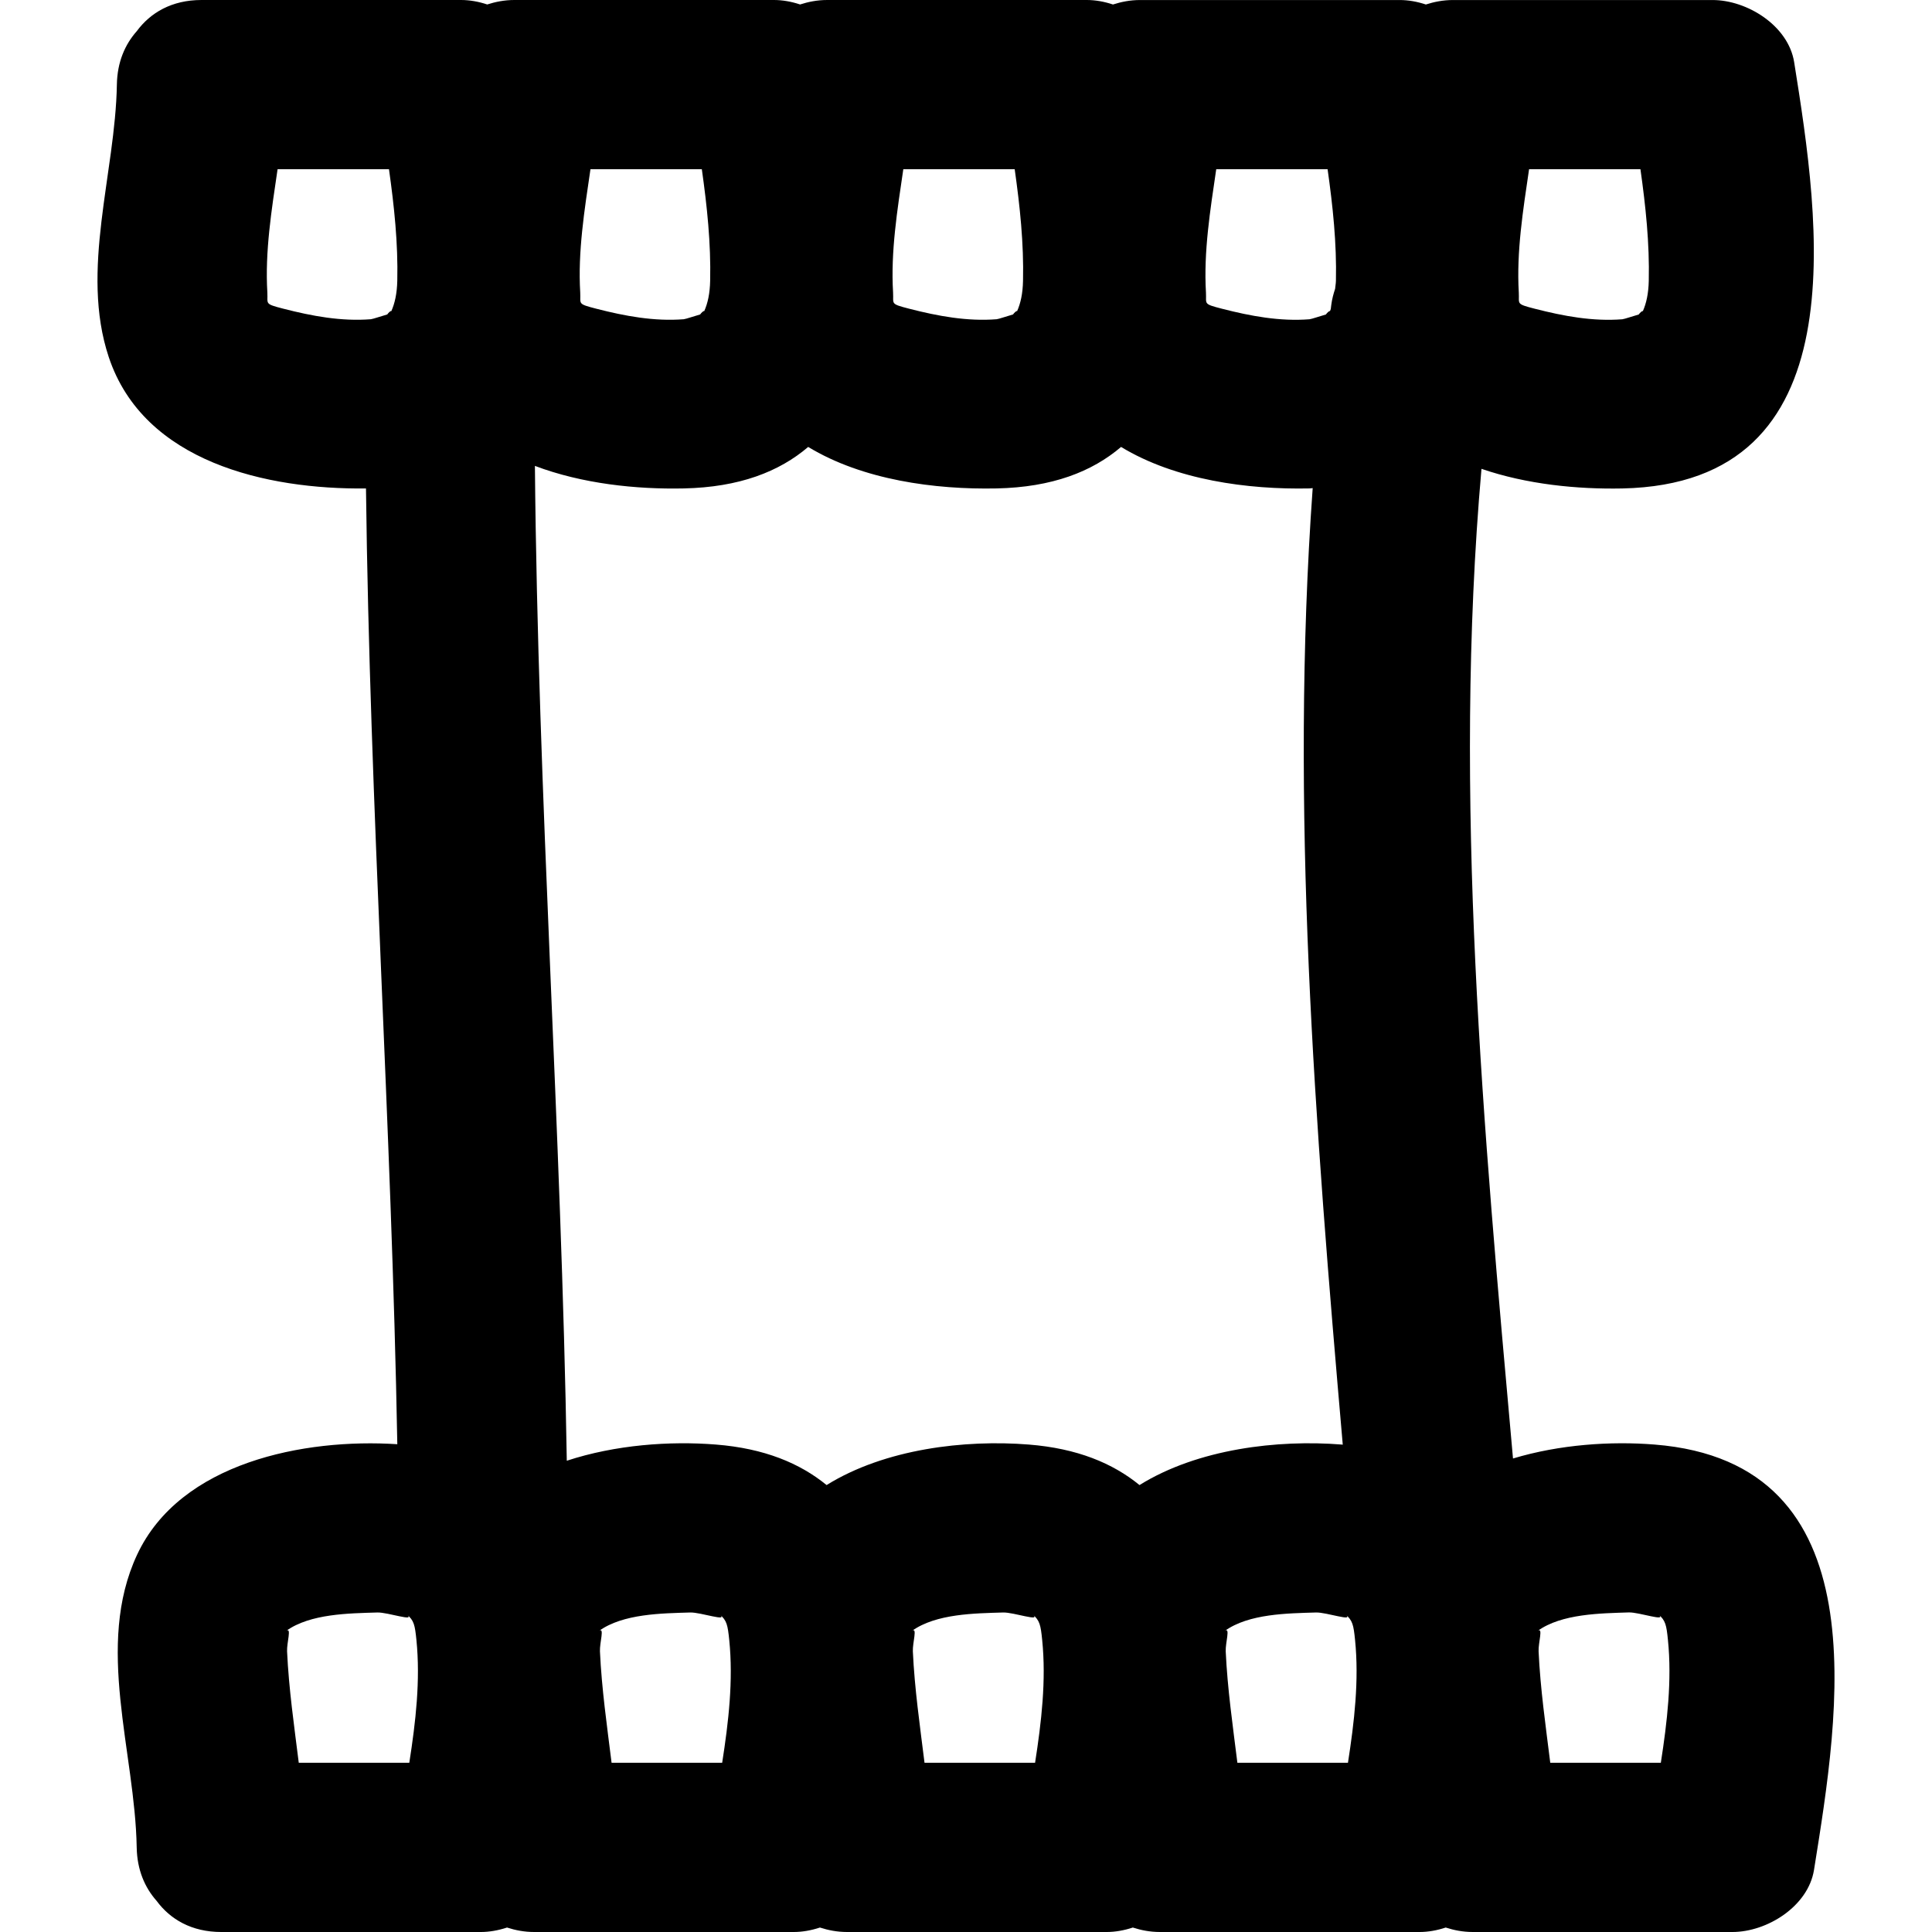
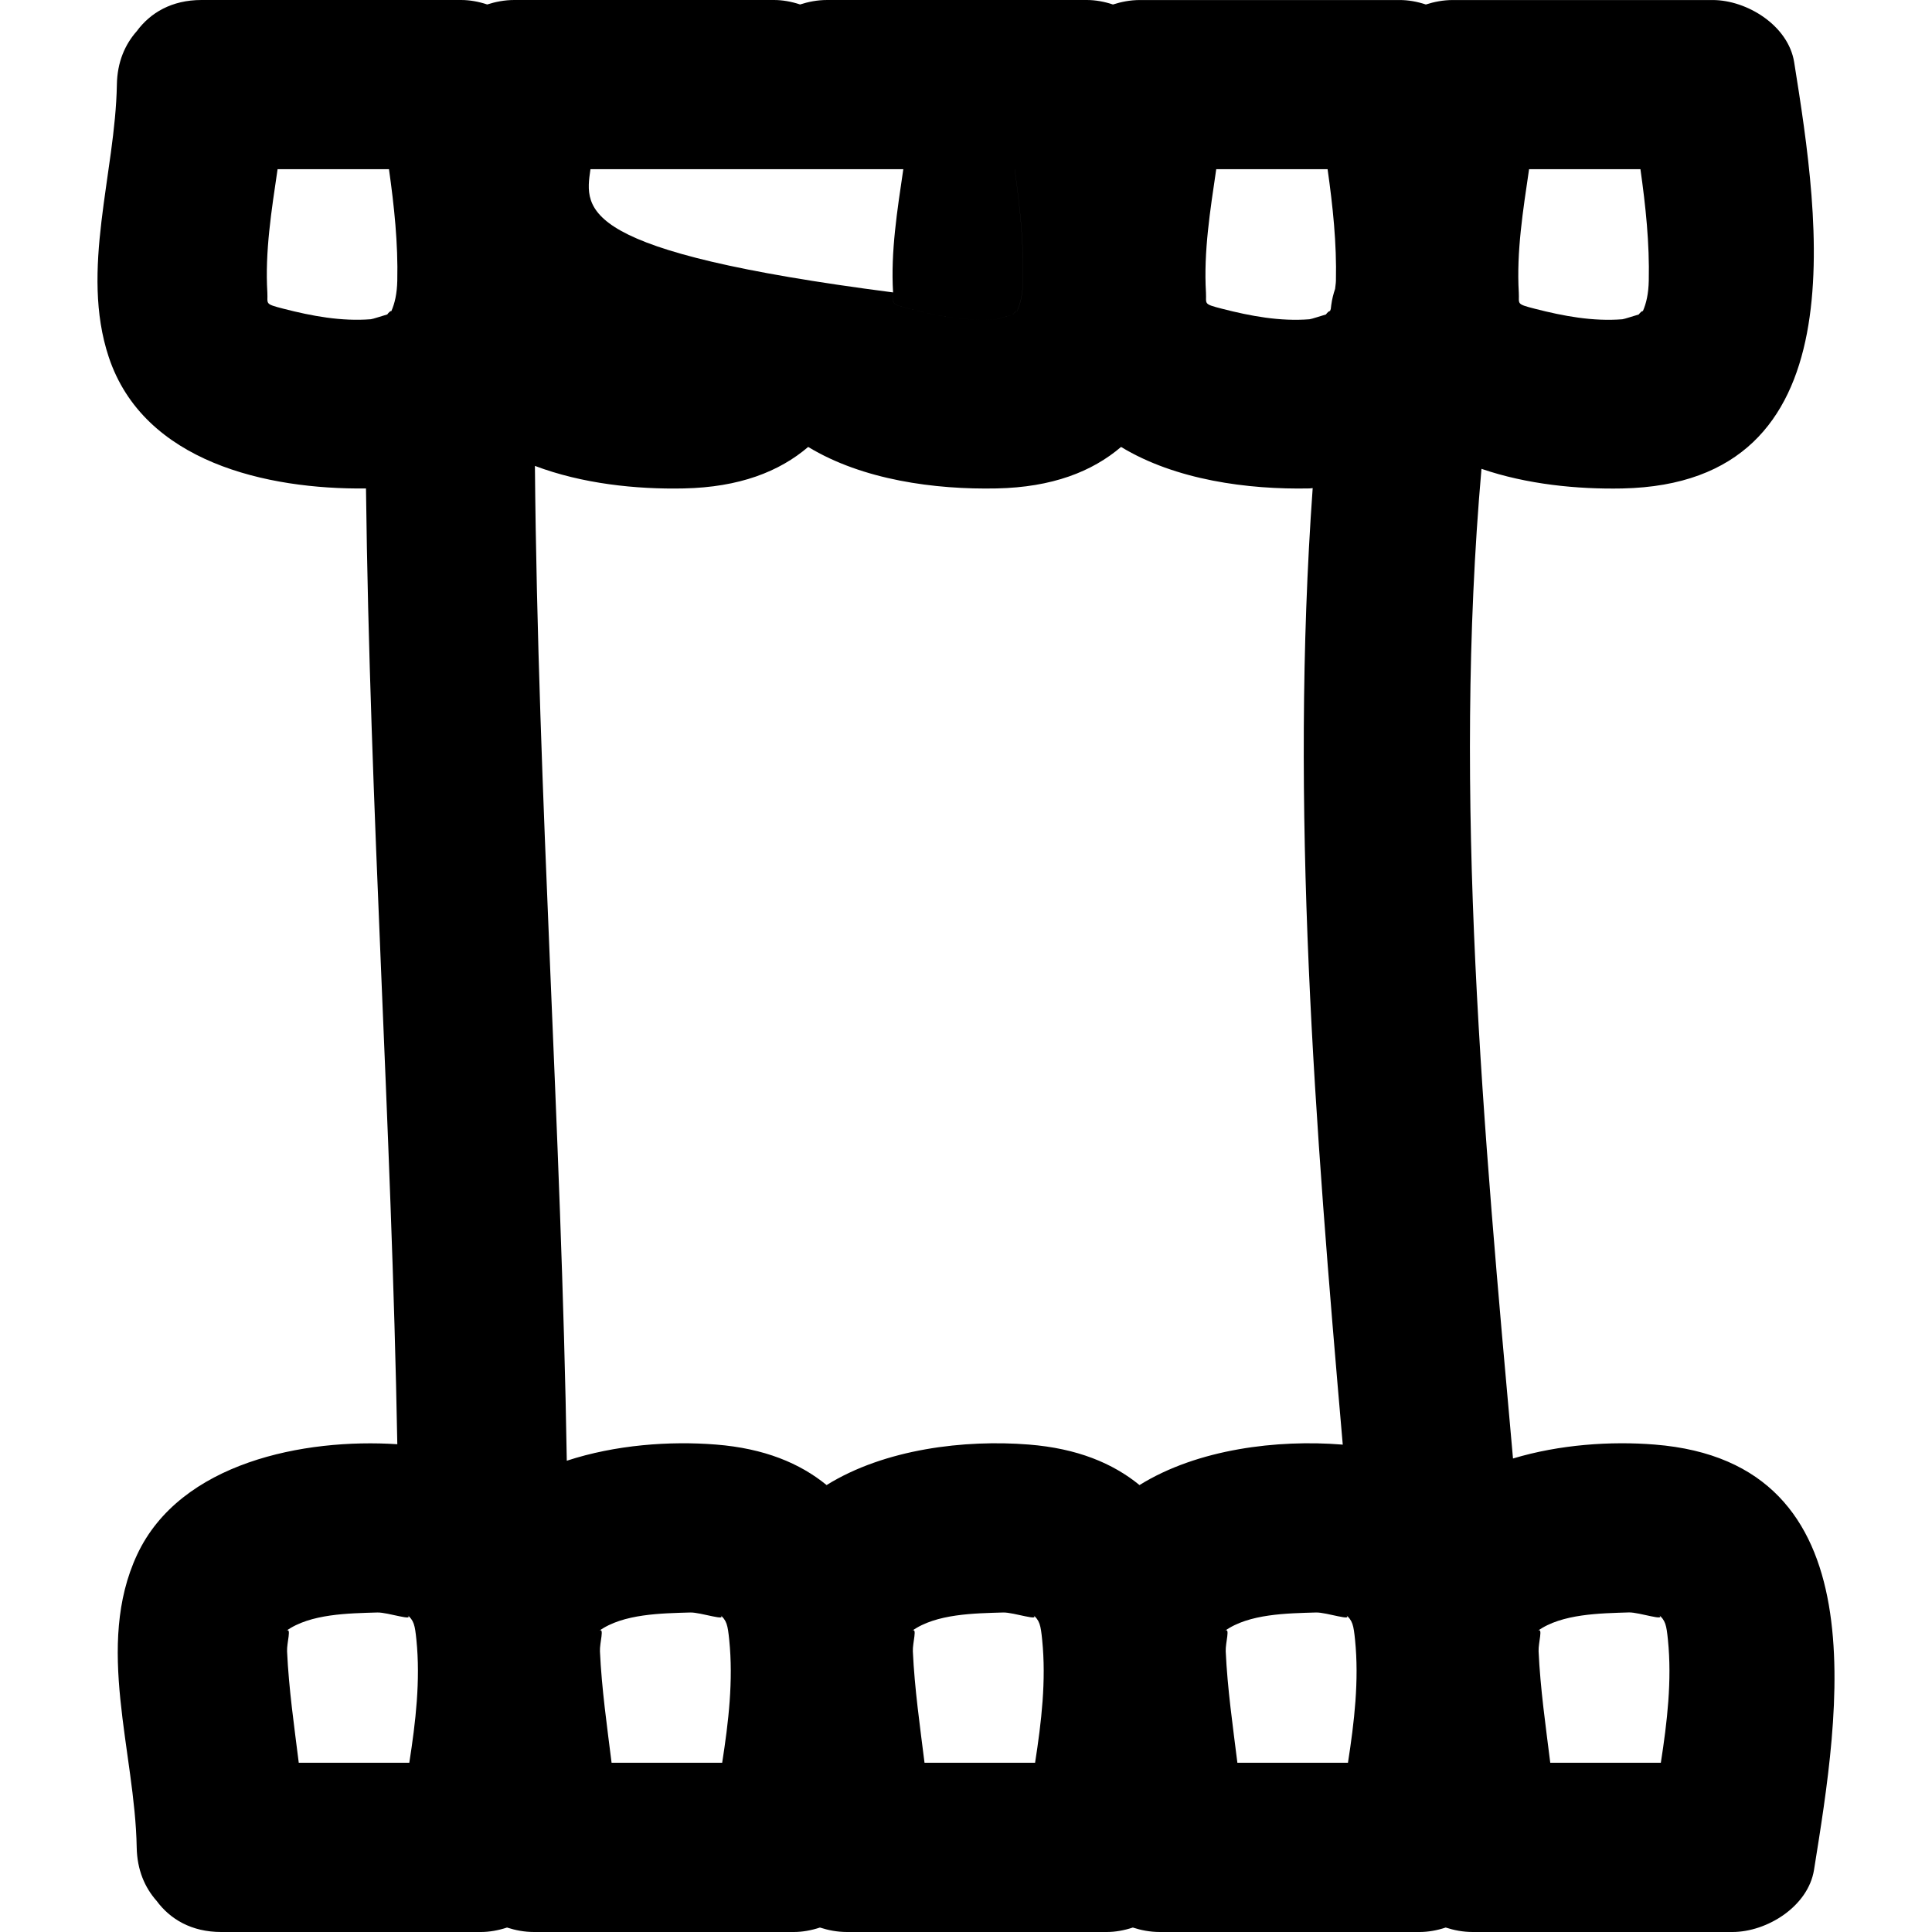
<svg xmlns="http://www.w3.org/2000/svg" fill="#000000" version="1.1" id="Capa_1" width="800px" height="800px" viewBox="0 0 351.07 351.07" xml:space="preserve">
  <g>
-     <path d="M66.505,88.76c0.682,57.929,4.654,115.752,5.692,173.674c-16.895-1.104-39.451,3.297-47.285,20.08   c-7.716,16.537-0.369,35.86-0.072,53.185c0.072,4.102,1.486,7.308,3.615,9.71c2.459,3.333,6.338,5.662,11.757,5.662   c15.721,0,31.444,0,47.168,0c1.543,0,3.167-0.288,4.752-0.811c1.489,0.48,3.099,0.811,4.933,0.811c15.727,0,31.444,0,47.174,0   c1.549,0,3.173-0.288,4.752-0.811c1.496,0.48,3.104,0.811,4.936,0.811c15.729,0,31.444,0,47.177,0c1.543,0,3.164-0.288,4.744-0.811   c1.489,0.48,3.098,0.811,4.93,0.811c15.732,0,31.447,0,47.18,0c1.549,0,3.17-0.288,4.744-0.811c1.495,0.48,3.104,0.811,4.936,0.811   c15.727,0,31.447,0,47.168,0c6.269,0,13.757-4.636,14.825-11.289c4.576-28.612,12.256-74.015-28.973-77.287   c-7.933-0.637-17.234-0.024-25.725,2.534c-5.345-59.719-10.977-120.055-5.729-179.835c8.227,2.822,17.414,3.732,25.599,3.566   c43.174-0.897,35.86-48.449,31.219-77.471c-1.069-6.653-8.563-11.283-14.826-11.283c-15.721,0-31.441,0-47.168,0   c-1.831,0-3.44,0.336-4.93,0.811c-1.585-0.528-3.213-0.811-4.756-0.811c-15.721,0-31.441,0-47.168,0   c-1.837,0-3.44,0.336-4.936,0.811C200.656,0.289,199.041,0,197.485,0c-15.724,0-31.441,0-47.17,0c-1.832,0-3.444,0.336-4.93,0.811   C143.796,0.282,142.181,0,140.638,0c-15.724,0-31.447,0-47.17,0c-1.832,0-3.441,0.336-4.937,0.811C86.952,0.282,85.328,0,83.784,0   C68.055,0,52.337,0,36.611,0c-5.419,0-9.299,2.33-11.758,5.663c-2.128,2.404-3.549,5.608-3.615,9.709   c-0.273,16.105-6.716,33.75-1.477,49.509C26.12,84.007,48.539,88.961,66.505,88.76z M295.988,292.998   c1.873-0.054,7.115,1.802,5.345,0.354c1.314,1.068,1.482,1.951,1.753,4.647c0.744,7.344-0.132,14.892-1.291,22.32   c-6.701,0-13.396,0-20.092,0c-0.835-6.731-1.808-13.451-2.12-20.242c-0.072-1.562,0.871-4.462-0.156-3.729   C283.786,293.227,290.835,293.166,295.988,292.998z M277.853,30.745c6.75,0,13.493,0,20.236,0   c0.949,6.719,1.669,13.459,1.514,20.278c-0.049,2.318-0.444,4.095-1.081,5.534c-0.061-0.153-0.505,0.252-0.745,0.591   c-0.931,0.258-2.605,0.834-2.978,0.868c-5.363,0.423-10.707-0.58-15.877-1.906c-3.573-0.916-2.811-0.838-2.937-2.964   C275.547,45.729,276.754,38.232,277.853,30.745z M131.228,320.32c-6.695,0-13.391,0-20.095,0   c-0.835-6.731-1.802-13.451-2.114-20.242c-0.075-1.562,0.874-4.462-0.153-3.729c4.36-3.122,11.406-3.183,16.558-3.338   c1.877-0.061,7.107,1.789,5.333,0.348c1.321,1.068,1.48,1.958,1.756,4.647C133.264,305.356,132.39,312.892,131.228,320.32z    M188.087,320.32c-6.695,0-13.391,0-20.089,0c-0.835-6.731-1.808-13.451-2.12-20.242c-0.075-1.556,0.879-4.474-0.153-3.729   c4.36-3.122,11.406-3.183,16.558-3.338c1.871-0.061,7.113,1.789,5.336,0.348c1.32,1.068,1.488,1.945,1.759,4.647   C190.124,305.356,189.247,312.892,188.087,320.32z M246.232,298c0.745,7.344-0.132,14.892-1.291,22.32c-6.695,0-13.396,0-20.092,0   c-0.835-6.731-1.808-13.451-2.12-20.242c-0.072-1.562,0.877-4.462-0.15-3.729c4.354-3.122,11.403-3.183,16.556-3.338   c1.874-0.061,7.116,1.789,5.338,0.348C245.788,294.427,245.961,295.304,246.232,298z M221.006,30.745c6.749,0,13.492,0,20.235,0   c0.949,6.719,1.67,13.459,1.514,20.278c-0.013,0.552-0.108,0.973-0.15,1.471c-0.3,0.904-0.559,1.855-0.696,2.924   c-0.03,0.247-0.055,0.486-0.09,0.733c-0.055,0.135-0.091,0.282-0.15,0.405c-0.055-0.153-0.498,0.252-0.738,0.591   c-0.932,0.258-2.606,0.834-2.979,0.868c-5.356,0.423-10.713-0.58-15.877-1.906c-3.566-0.916-2.811-0.832-2.937-2.964   C218.7,45.729,219.907,38.232,221.006,30.745z M164.144,30.745c6.752,0,13.49,0,20.239,0c0.949,6.719,1.67,13.459,1.514,20.278   c-0.048,2.318-0.438,4.095-1.081,5.527c-0.061-0.147-0.504,0.258-0.738,0.591c-0.931,0.259-2.606,0.835-2.979,0.868   c-5.356,0.423-10.713-0.58-15.871-1.907c-3.573-0.918-2.816-0.837-2.945-2.966C161.837,45.729,163.044,38.232,164.144,30.745z    M107.296,30.745c6.747,0,13.493,0,20.236,0c0.949,6.719,1.667,13.459,1.513,20.278c-0.048,2.318-0.441,4.095-1.081,5.527   c-0.063-0.147-0.504,0.258-0.738,0.591c-0.934,0.259-2.606,0.835-2.981,0.868c-5.356,0.423-10.713-0.58-15.871-1.907   c-3.573-0.918-2.816-0.837-2.939-2.966C104.99,45.729,106.197,38.232,107.296,30.745z M124.245,88.754   c10.103-0.21,17.357-3.05,22.614-7.539c9.893,6.002,23.016,7.771,34.239,7.539c10.105-0.21,17.354-3.05,22.614-7.539   c9.896,6.008,23.022,7.771,34.239,7.539c0.204,0,0.378-0.051,0.582-0.057c-4.167,57.961,0.427,115.874,5.465,173.82   c-0.072,0-0.127-0.023-0.204-0.023c-11.596-0.925-26.127,0.769-36.731,7.361c-4.853-3.963-11.319-6.665-20.122-7.361   c-11.593-0.925-26.124,0.769-36.738,7.361c-4.852-3.963-11.313-6.665-20.113-7.361c-8.362-0.667-18.249,0.036-27.097,2.942   c-0.973-60.289-5.251-120.478-5.792-180.777C105.774,87.898,115.568,88.938,124.245,88.754z M75.669,298   c0.742,7.344-0.132,14.892-1.294,22.32c-6.695,0-13.391,0-20.086,0c-0.837-6.731-1.811-13.451-2.123-20.242   c-0.075-1.562,0.874-4.462-0.153-3.729c4.353-3.122,11.406-3.183,16.552-3.338c1.877-0.061,7.116,1.789,5.338,0.348   C75.23,294.427,75.396,295.304,75.669,298z M50.44,30.745c6.749,0,13.489,0,20.242,0c0.946,6.719,1.667,13.459,1.51,20.278   c-0.054,2.318-0.447,4.095-1.087,5.527c-0.063-0.153-0.504,0.252-0.738,0.591c-0.934,0.259-2.606,0.835-2.981,0.868   c-5.356,0.423-10.713-0.58-15.871-1.907c-3.573-0.918-2.811-0.837-2.934-2.966C48.134,45.729,49.338,38.232,50.44,30.745z" />
+     <path d="M66.505,88.76c0.682,57.929,4.654,115.752,5.692,173.674c-16.895-1.104-39.451,3.297-47.285,20.08   c-7.716,16.537-0.369,35.86-0.072,53.185c0.072,4.102,1.486,7.308,3.615,9.71c2.459,3.333,6.338,5.662,11.757,5.662   c15.721,0,31.444,0,47.168,0c1.543,0,3.167-0.288,4.752-0.811c1.489,0.48,3.099,0.811,4.933,0.811c15.727,0,31.444,0,47.174,0   c1.549,0,3.173-0.288,4.752-0.811c1.496,0.48,3.104,0.811,4.936,0.811c15.729,0,31.444,0,47.177,0c1.543,0,3.164-0.288,4.744-0.811   c1.489,0.48,3.098,0.811,4.93,0.811c15.732,0,31.447,0,47.18,0c1.549,0,3.17-0.288,4.744-0.811c1.495,0.48,3.104,0.811,4.936,0.811   c15.727,0,31.447,0,47.168,0c6.269,0,13.757-4.636,14.825-11.289c4.576-28.612,12.256-74.015-28.973-77.287   c-7.933-0.637-17.234-0.024-25.725,2.534c-5.345-59.719-10.977-120.055-5.729-179.835c8.227,2.822,17.414,3.732,25.599,3.566   c43.174-0.897,35.86-48.449,31.219-77.471c-1.069-6.653-8.563-11.283-14.826-11.283c-15.721,0-31.441,0-47.168,0   c-1.831,0-3.44,0.336-4.93,0.811c-1.585-0.528-3.213-0.811-4.756-0.811c-15.721,0-31.441,0-47.168,0   c-1.837,0-3.44,0.336-4.936,0.811C200.656,0.289,199.041,0,197.485,0c-15.724,0-31.441,0-47.17,0c-1.832,0-3.444,0.336-4.93,0.811   C143.796,0.282,142.181,0,140.638,0c-15.724,0-31.447,0-47.17,0c-1.832,0-3.441,0.336-4.937,0.811C86.952,0.282,85.328,0,83.784,0   C68.055,0,52.337,0,36.611,0c-5.419,0-9.299,2.33-11.758,5.663c-2.128,2.404-3.549,5.608-3.615,9.709   c-0.273,16.105-6.716,33.75-1.477,49.509C26.12,84.007,48.539,88.961,66.505,88.76z M295.988,292.998   c1.873-0.054,7.115,1.802,5.345,0.354c1.314,1.068,1.482,1.951,1.753,4.647c0.744,7.344-0.132,14.892-1.291,22.32   c-6.701,0-13.396,0-20.092,0c-0.835-6.731-1.808-13.451-2.12-20.242c-0.072-1.562,0.871-4.462-0.156-3.729   C283.786,293.227,290.835,293.166,295.988,292.998z M277.853,30.745c6.75,0,13.493,0,20.236,0   c0.949,6.719,1.669,13.459,1.514,20.278c-0.049,2.318-0.444,4.095-1.081,5.534c-0.061-0.153-0.505,0.252-0.745,0.591   c-0.931,0.258-2.605,0.834-2.978,0.868c-5.363,0.423-10.707-0.58-15.877-1.906c-3.573-0.916-2.811-0.838-2.937-2.964   C275.547,45.729,276.754,38.232,277.853,30.745z M131.228,320.32c-6.695,0-13.391,0-20.095,0   c-0.835-6.731-1.802-13.451-2.114-20.242c-0.075-1.562,0.874-4.462-0.153-3.729c4.36-3.122,11.406-3.183,16.558-3.338   c1.877-0.061,7.107,1.789,5.333,0.348c1.321,1.068,1.48,1.958,1.756,4.647C133.264,305.356,132.39,312.892,131.228,320.32z    M188.087,320.32c-6.695,0-13.391,0-20.089,0c-0.835-6.731-1.808-13.451-2.12-20.242c-0.075-1.556,0.879-4.474-0.153-3.729   c4.36-3.122,11.406-3.183,16.558-3.338c1.871-0.061,7.113,1.789,5.336,0.348c1.32,1.068,1.488,1.945,1.759,4.647   C190.124,305.356,189.247,312.892,188.087,320.32z M246.232,298c0.745,7.344-0.132,14.892-1.291,22.32c-6.695,0-13.396,0-20.092,0   c-0.835-6.731-1.808-13.451-2.12-20.242c-0.072-1.562,0.877-4.462-0.15-3.729c4.354-3.122,11.403-3.183,16.556-3.338   c1.874-0.061,7.116,1.789,5.338,0.348C245.788,294.427,245.961,295.304,246.232,298z M221.006,30.745c6.749,0,13.492,0,20.235,0   c0.949,6.719,1.67,13.459,1.514,20.278c-0.013,0.552-0.108,0.973-0.15,1.471c-0.3,0.904-0.559,1.855-0.696,2.924   c-0.03,0.247-0.055,0.486-0.09,0.733c-0.055,0.135-0.091,0.282-0.15,0.405c-0.055-0.153-0.498,0.252-0.738,0.591   c-0.932,0.258-2.606,0.834-2.979,0.868c-5.356,0.423-10.713-0.58-15.877-1.906c-3.566-0.916-2.811-0.832-2.937-2.964   C218.7,45.729,219.907,38.232,221.006,30.745z M164.144,30.745c6.752,0,13.49,0,20.239,0c0.949,6.719,1.67,13.459,1.514,20.278   c-0.048,2.318-0.438,4.095-1.081,5.527c-0.061-0.147-0.504,0.258-0.738,0.591c-0.931,0.259-2.606,0.835-2.979,0.868   c-5.356,0.423-10.713-0.58-15.871-1.907c-3.573-0.918-2.816-0.837-2.945-2.966C161.837,45.729,163.044,38.232,164.144,30.745z    c6.747,0,13.493,0,20.236,0c0.949,6.719,1.667,13.459,1.513,20.278c-0.048,2.318-0.441,4.095-1.081,5.527   c-0.063-0.147-0.504,0.258-0.738,0.591c-0.934,0.259-2.606,0.835-2.981,0.868c-5.356,0.423-10.713-0.58-15.871-1.907   c-3.573-0.918-2.816-0.837-2.939-2.966C104.99,45.729,106.197,38.232,107.296,30.745z M124.245,88.754   c10.103-0.21,17.357-3.05,22.614-7.539c9.893,6.002,23.016,7.771,34.239,7.539c10.105-0.21,17.354-3.05,22.614-7.539   c9.896,6.008,23.022,7.771,34.239,7.539c0.204,0,0.378-0.051,0.582-0.057c-4.167,57.961,0.427,115.874,5.465,173.82   c-0.072,0-0.127-0.023-0.204-0.023c-11.596-0.925-26.127,0.769-36.731,7.361c-4.853-3.963-11.319-6.665-20.122-7.361   c-11.593-0.925-26.124,0.769-36.738,7.361c-4.852-3.963-11.313-6.665-20.113-7.361c-8.362-0.667-18.249,0.036-27.097,2.942   c-0.973-60.289-5.251-120.478-5.792-180.777C105.774,87.898,115.568,88.938,124.245,88.754z M75.669,298   c0.742,7.344-0.132,14.892-1.294,22.32c-6.695,0-13.391,0-20.086,0c-0.837-6.731-1.811-13.451-2.123-20.242   c-0.075-1.562,0.874-4.462-0.153-3.729c4.353-3.122,11.406-3.183,16.552-3.338c1.877-0.061,7.116,1.789,5.338,0.348   C75.23,294.427,75.396,295.304,75.669,298z M50.44,30.745c6.749,0,13.489,0,20.242,0c0.946,6.719,1.667,13.459,1.51,20.278   c-0.054,2.318-0.447,4.095-1.087,5.527c-0.063-0.153-0.504,0.252-0.738,0.591c-0.934,0.259-2.606,0.835-2.981,0.868   c-5.356,0.423-10.713-0.58-15.871-1.907c-3.573-0.918-2.811-0.837-2.934-2.966C48.134,45.729,49.338,38.232,50.44,30.745z" />
  </g>
</svg>